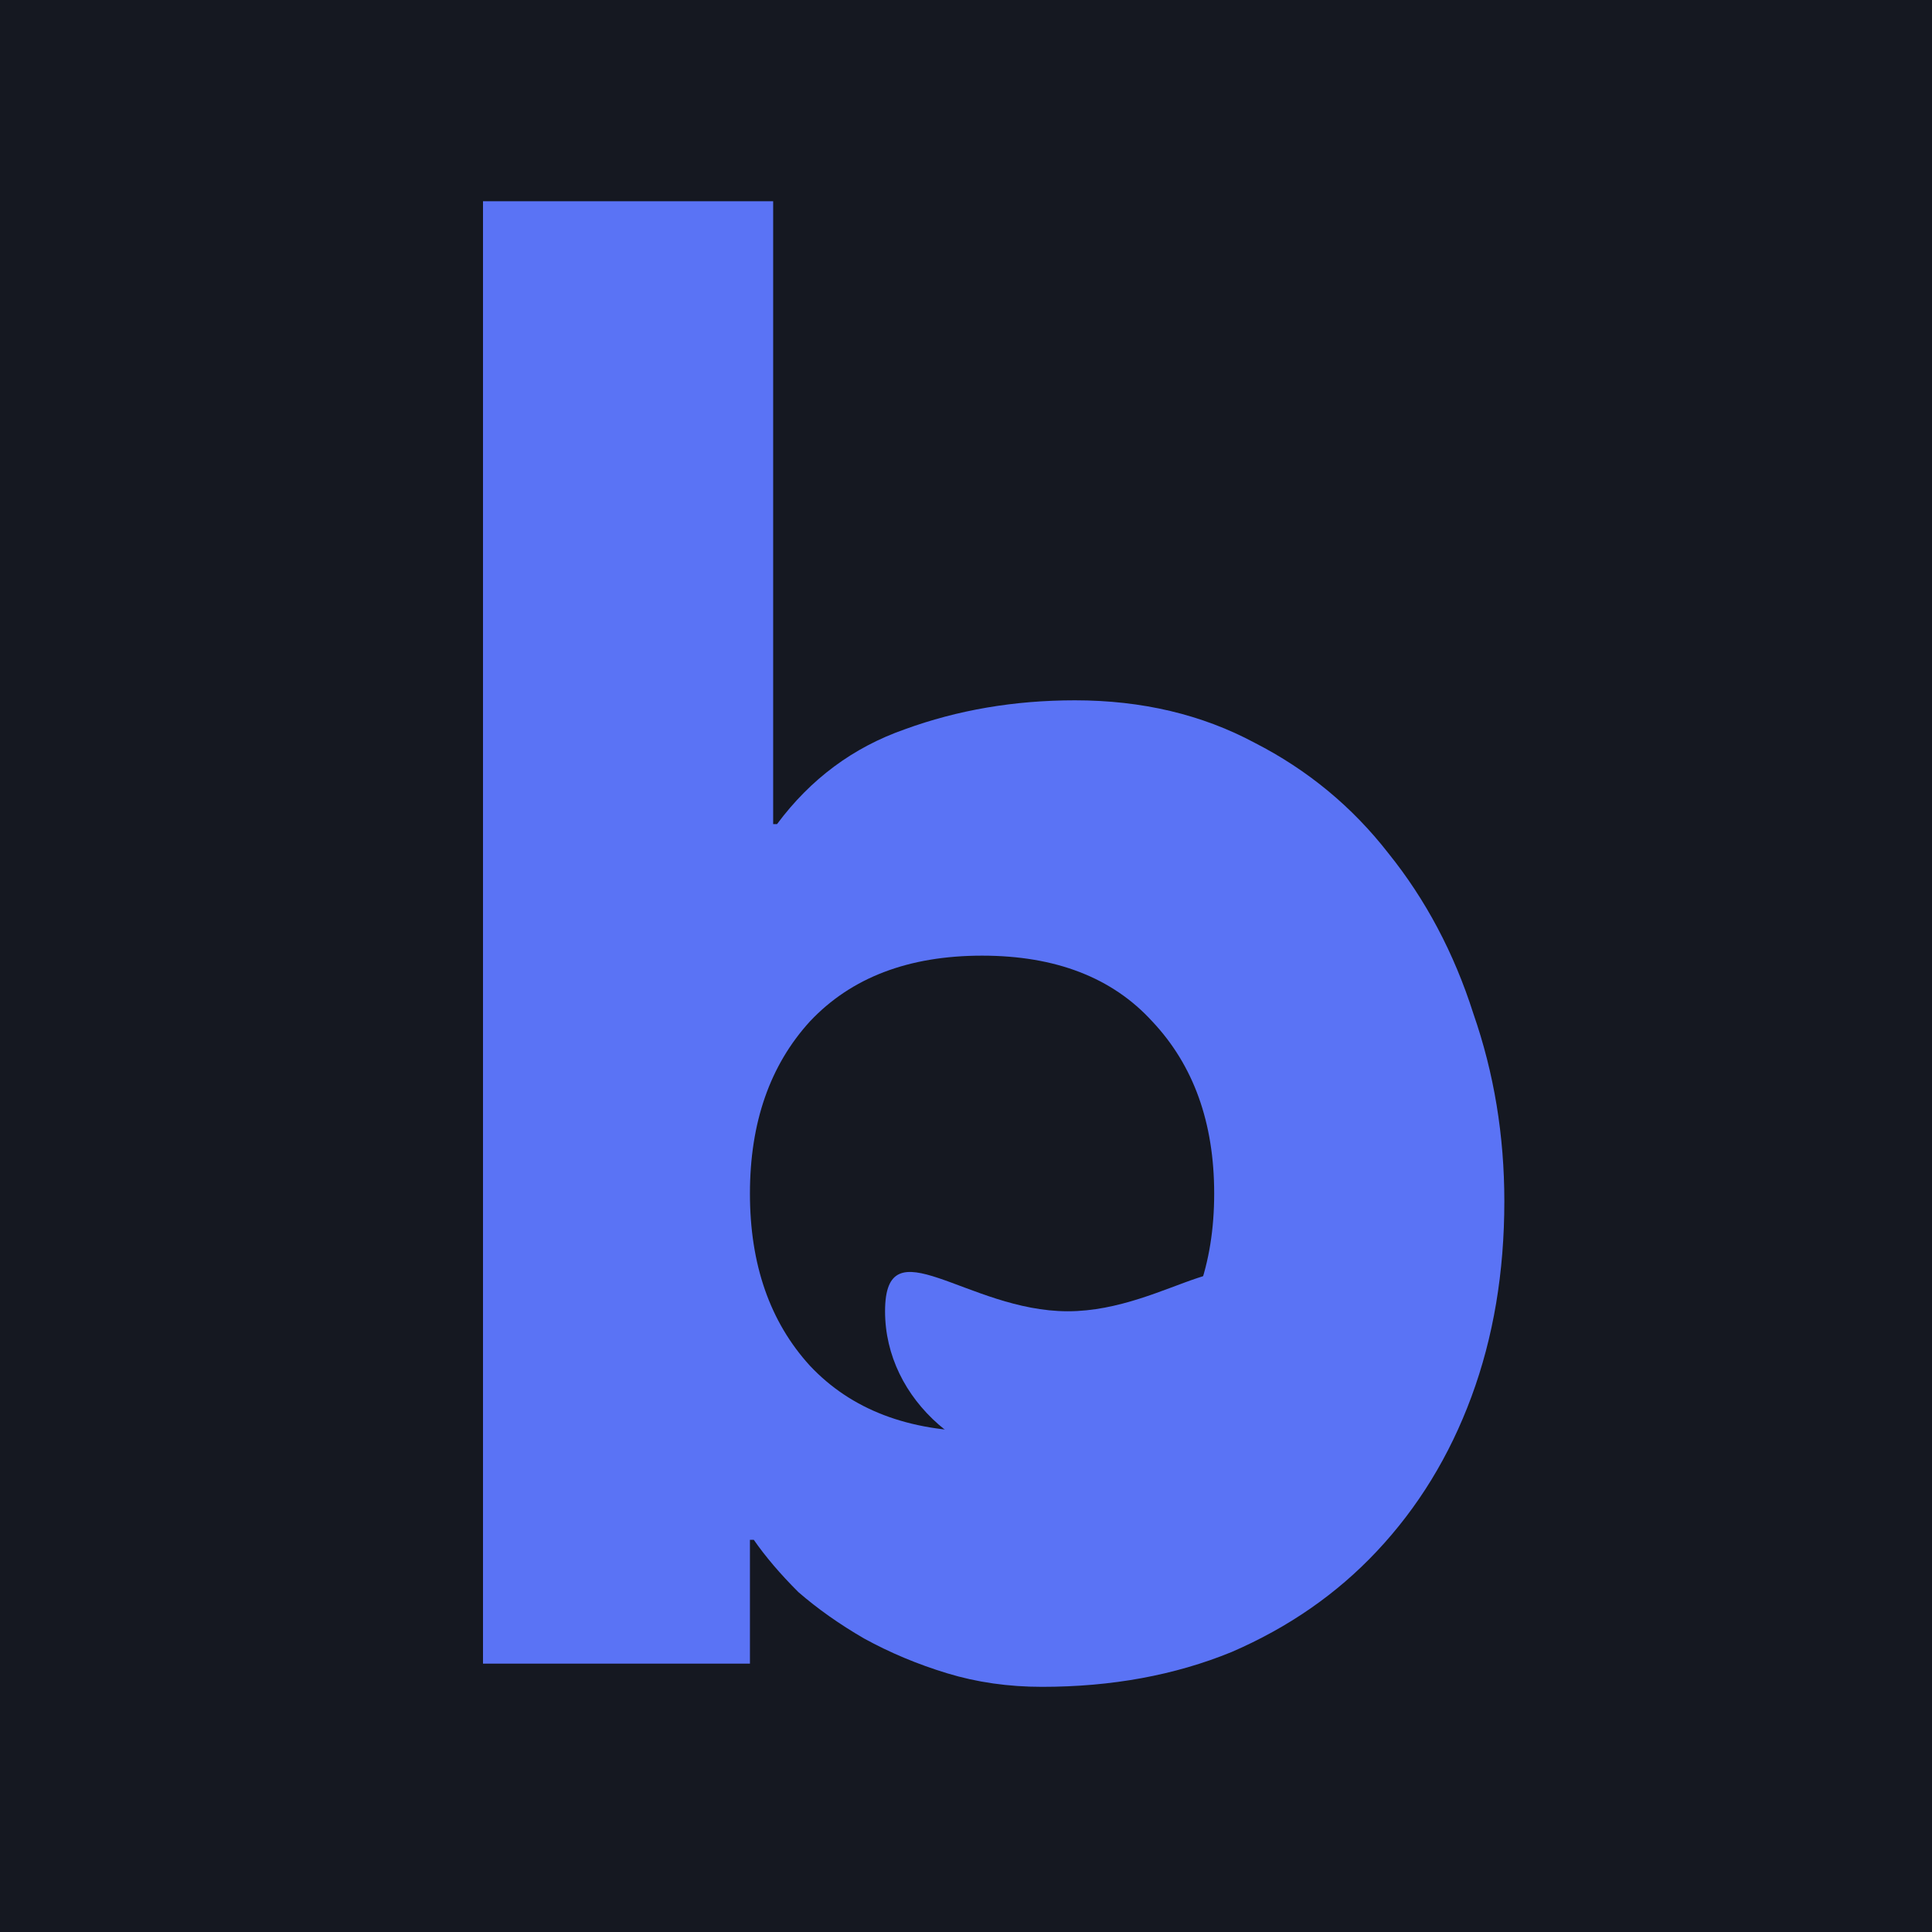
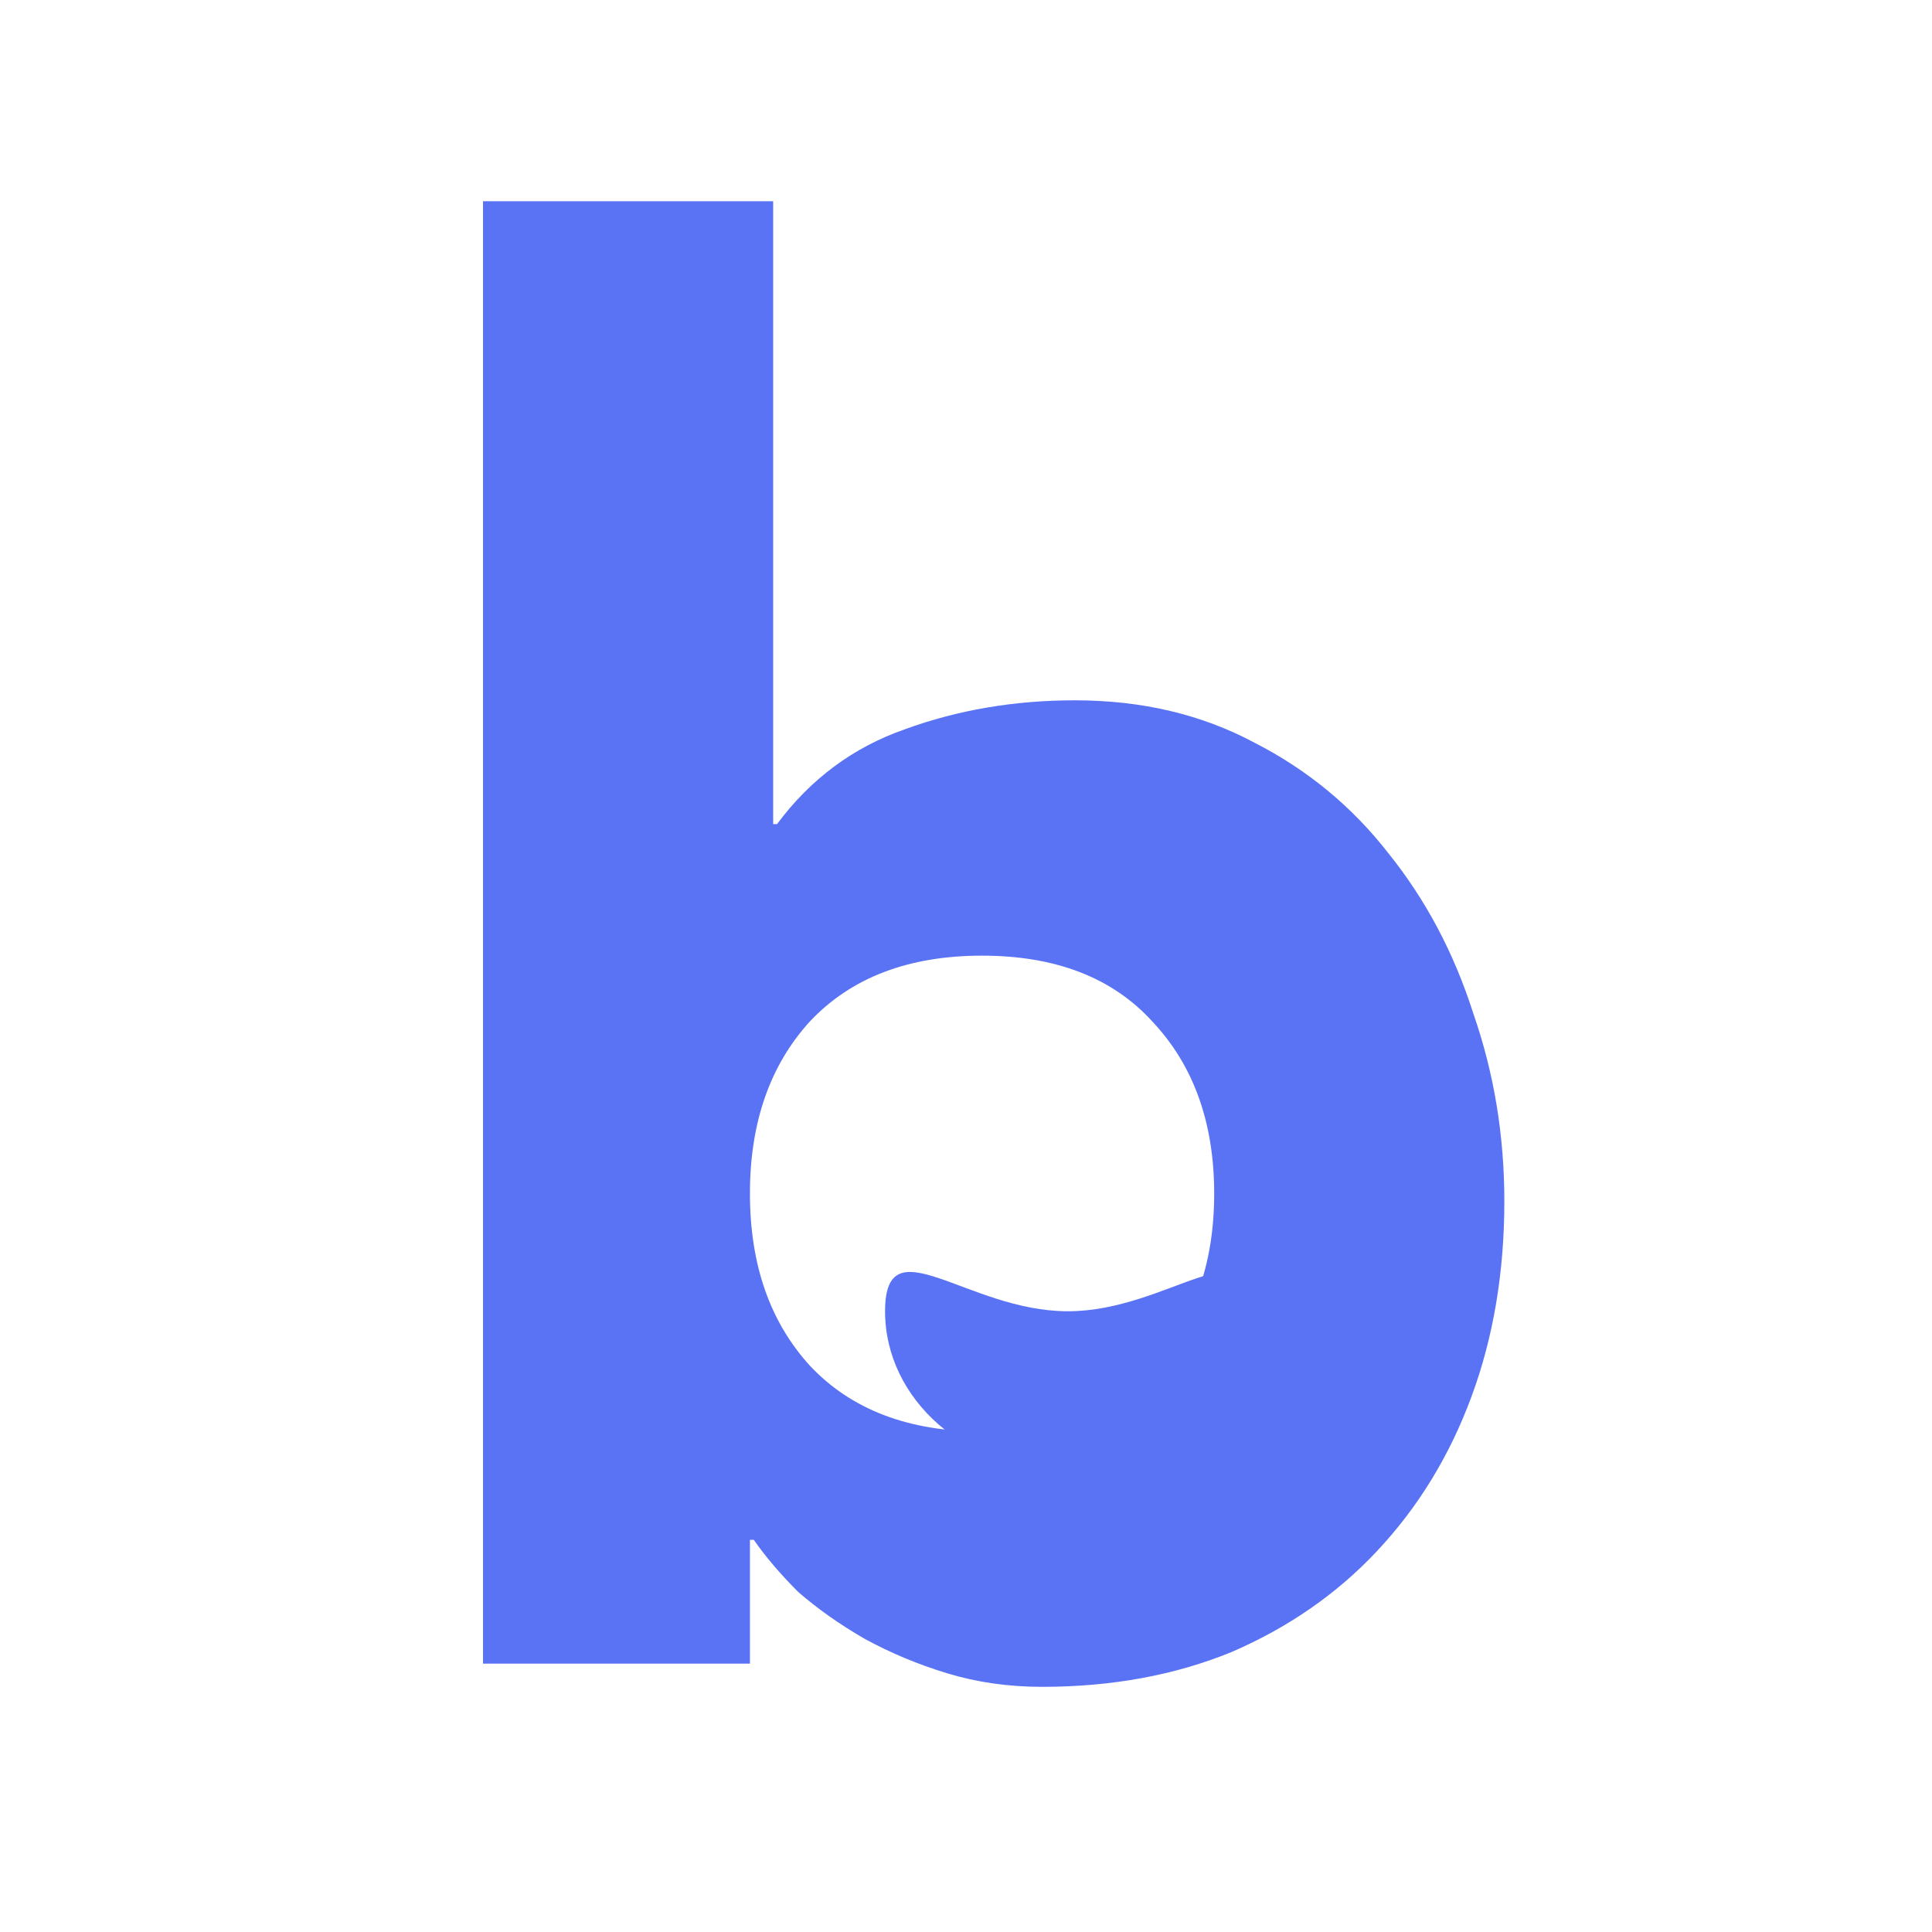
<svg xmlns="http://www.w3.org/2000/svg" width="48" height="48" viewBox="0 0 48 48" fill="none">
-   <rect width="48" height="48" fill="#151821" />
  <path d="M12 5H19.209V20.475H19.305C20.138 19.354 21.195 18.569 22.477 18.12C23.791 17.64 25.2 17.399 26.706 17.399C28.372 17.399 29.862 17.752 31.175 18.456C32.489 19.129 33.594 20.042 34.492 21.196C35.421 22.349 36.126 23.679 36.606 25.185C37.119 26.659 37.375 28.212 37.375 29.846C37.375 31.609 37.103 33.227 36.558 34.7C36.014 36.174 35.228 37.456 34.203 38.545C33.21 39.602 32.008 40.435 30.599 41.044C29.189 41.621 27.619 41.909 25.889 41.909C25.056 41.909 24.271 41.797 23.534 41.573C22.797 41.349 22.108 41.06 21.468 40.708C20.859 40.355 20.314 39.971 19.834 39.554C19.385 39.106 19.017 38.673 18.728 38.257H18.632V41.333H12V5ZM18.632 29.654C18.632 31.416 19.129 32.842 20.122 33.931C21.147 35.021 22.573 35.566 24.399 35.566C26.225 35.566 27.635 35.021 28.628 33.931C29.654 32.842 30.166 31.416 30.166 29.654C30.166 27.892 29.654 26.466 28.628 25.377C27.635 24.288 26.225 23.743 24.399 23.743C22.573 23.743 21.147 24.288 20.122 25.377C19.129 26.466 18.632 27.892 18.632 29.654Z" fill="#5A73F5" />
  <path d="M31.074 32.578C31.074 34.776 29.04 36.557 26.531 36.557C24.023 36.557 21.989 34.776 21.989 32.578C21.989 30.381 24.023 32.578 26.531 32.578C29.04 32.578 31.074 30.381 31.074 32.578Z" fill="#5A73F5" />
</svg>